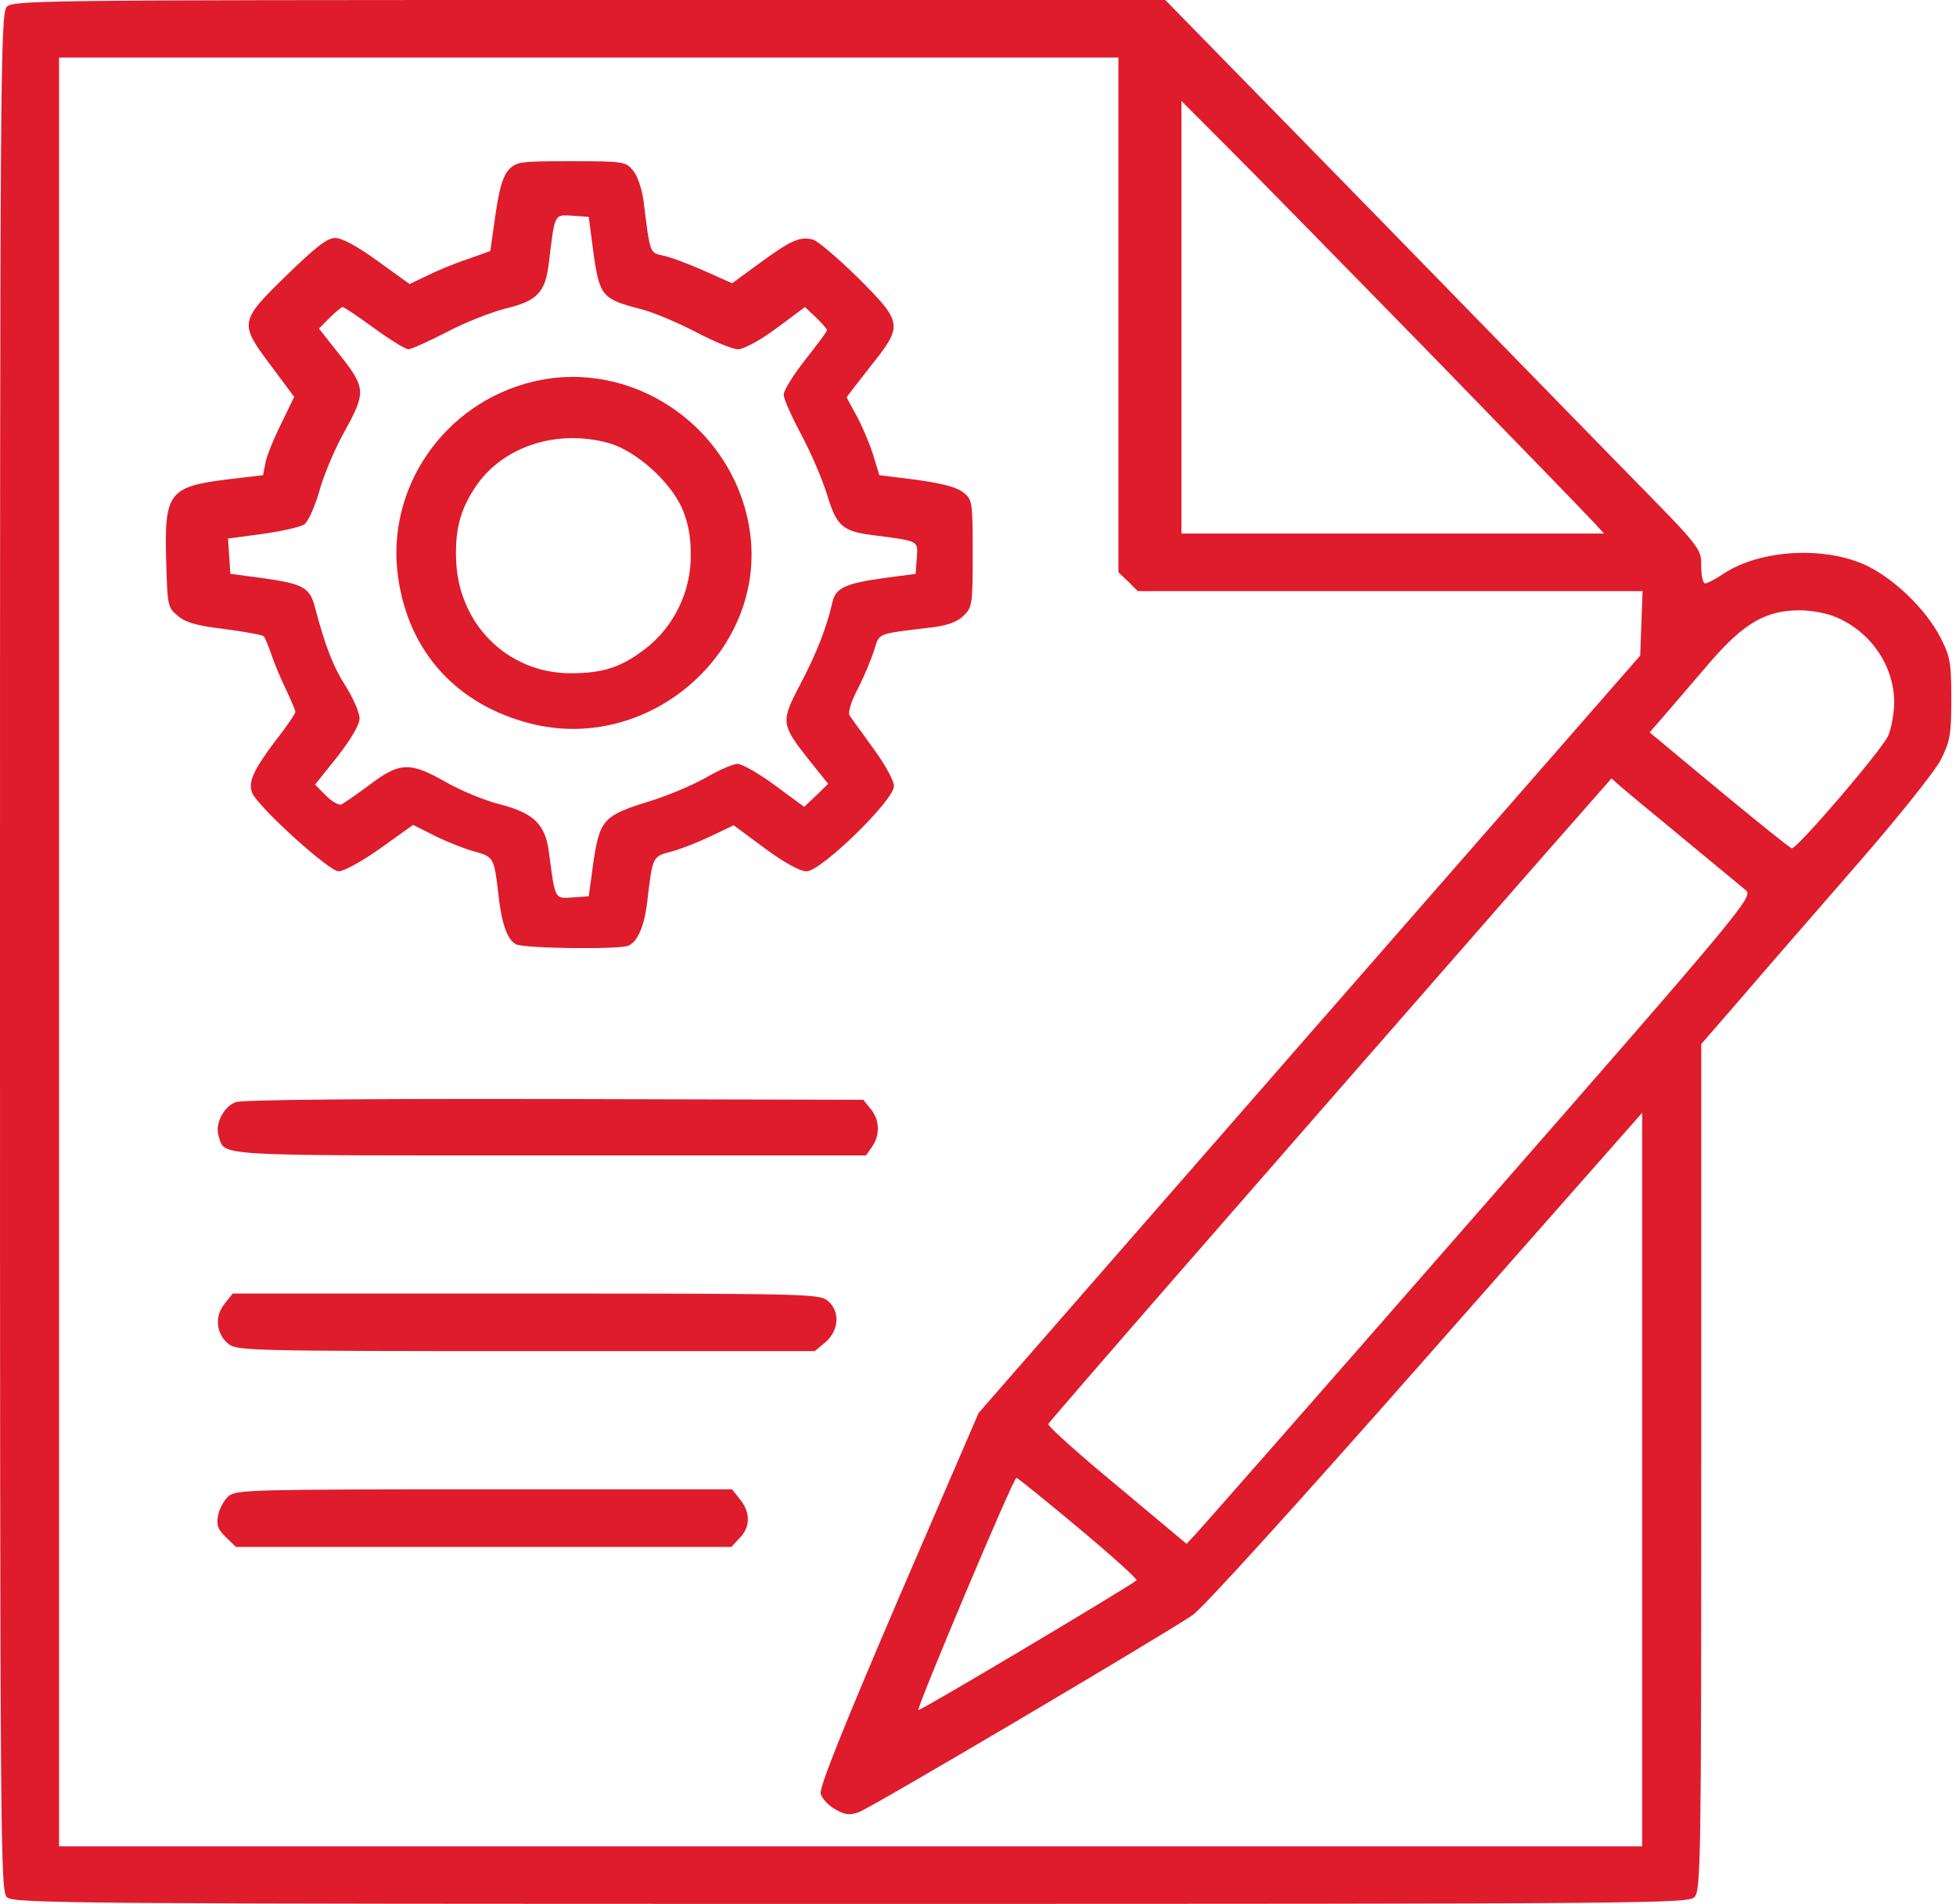
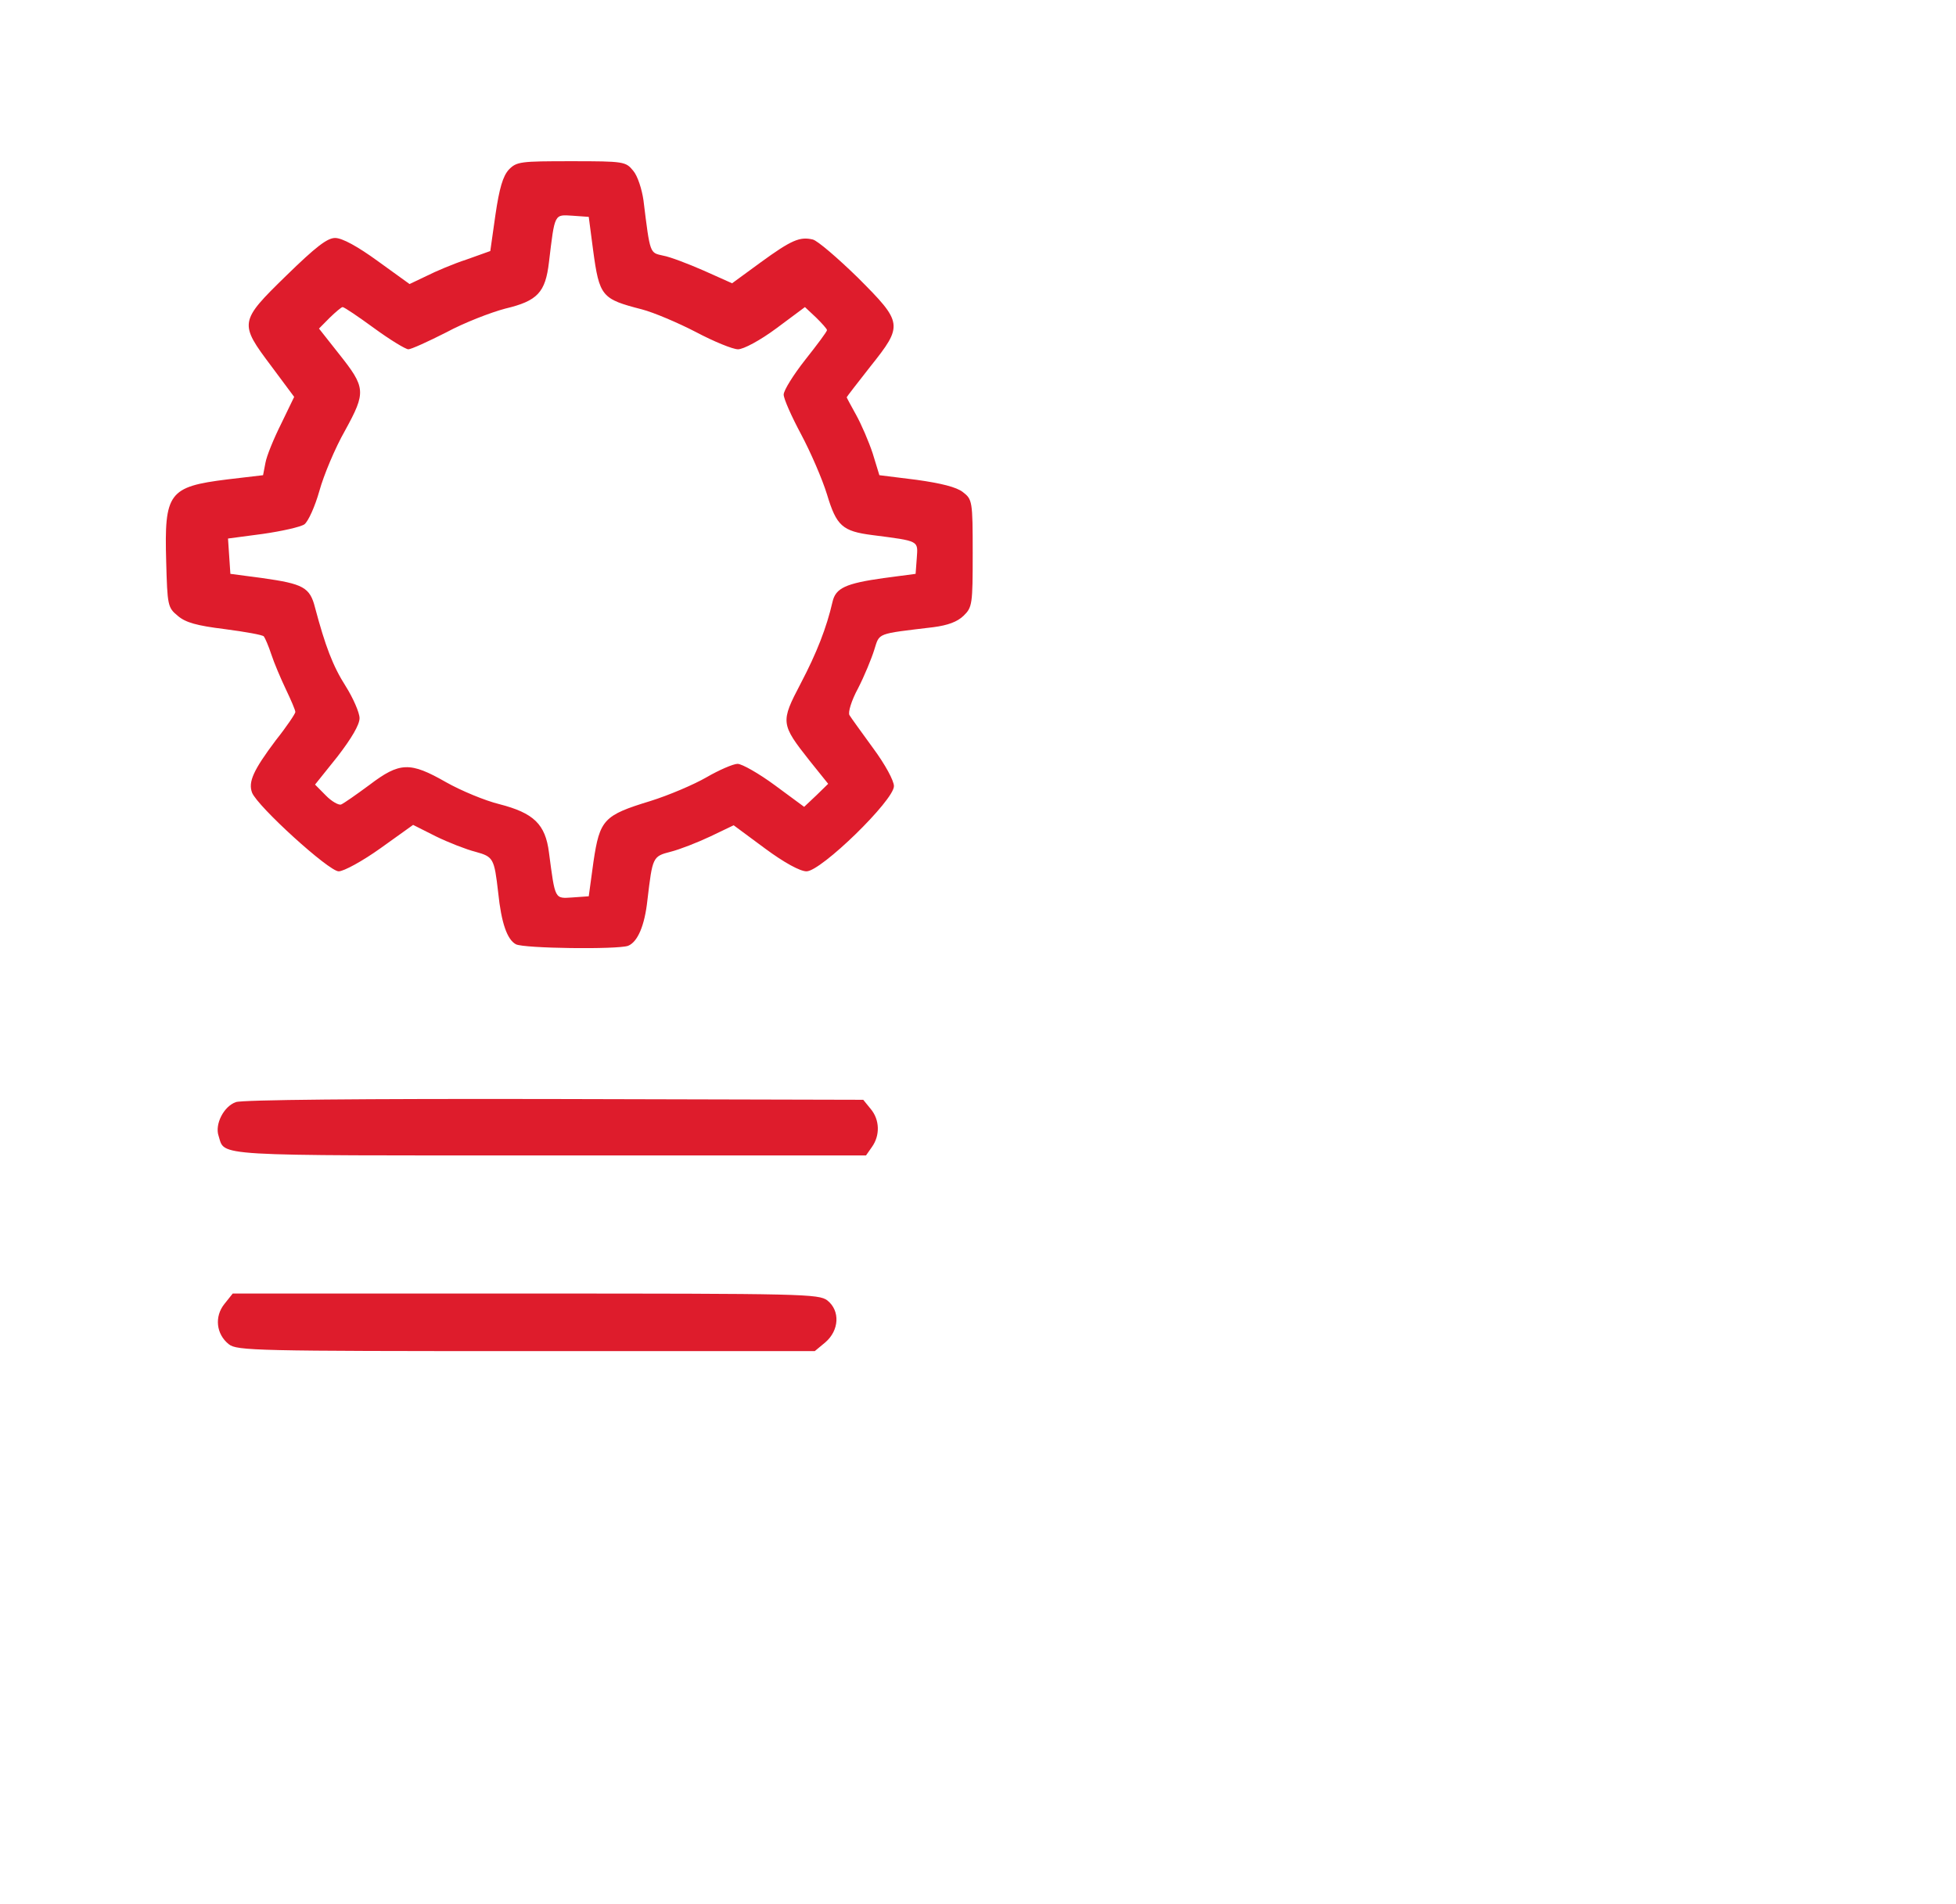
<svg xmlns="http://www.w3.org/2000/svg" width="189" height="184" viewBox="0 0 189 184" fill="none">
-   <path d="M0.647 0.668C0.038 1.298 0 8.198 0 92.074C0 179.474 0.038 182.813 0.685 183.369C1.332 183.963 7.534 184 82.268 184C160.122 184 163.166 183.963 163.737 183.332C164.346 182.702 164.384 179.289 164.384 141.784V100.903L168.151 96.563C170.206 94.152 175.191 88.439 179.186 83.839C183.334 79.09 186.911 74.602 187.52 73.452C188.433 71.634 188.547 71.003 188.547 67.516C188.547 63.992 188.433 63.435 187.481 61.581C186.074 58.873 183.067 55.979 180.404 54.681C176.37 52.752 170.092 53.086 166.515 55.46C165.754 55.979 164.955 56.387 164.765 56.387C164.536 56.387 164.384 55.608 164.384 54.681C164.384 53.011 164.384 52.974 157.23 45.703C153.311 41.697 141.667 29.752 131.355 19.179L112.595 0H56.926C3.463 0 1.218 0.037 0.647 0.668ZM108.067 30.419V55.311L109.019 56.202L109.932 57.129H134.323H158.714L158.6 60.245L158.486 63.361L126.522 99.939L94.559 136.553L86.796 154.545C81.507 166.898 79.148 172.76 79.3 173.353C79.414 173.798 80.023 174.466 80.67 174.837C81.621 175.394 82.078 175.468 82.991 175.134C84.019 174.8 111.454 158.589 115.221 156.103C116.21 155.435 125.191 145.531 137.748 131.285L158.676 107.544V142.971V178.435H82.192H5.708V92V5.565H56.888H108.067V30.419ZM137.786 33.758C146.233 42.439 153.577 50.007 154.072 50.563L154.985 51.565H134.589H114.156V30.679V9.756L118.265 13.874C120.548 16.137 129.3 25.077 137.786 33.758ZM177.512 59.689C180.822 61.136 182.991 64.363 183.029 67.813C183.029 68.889 182.763 70.373 182.459 71.077C181.926 72.376 173.707 81.984 173.136 81.984C172.984 81.984 169.863 79.461 166.134 76.382L159.399 70.781L161.073 68.852C161.949 67.813 163.889 65.587 165.335 63.881C168.532 60.208 170.663 58.984 173.859 58.984C175.077 58.984 176.637 59.281 177.512 59.689ZM162.672 81.056C165.602 83.468 168.303 85.731 168.722 86.064C169.369 86.695 168.456 87.845 142.885 117.077C128.273 133.808 115.944 147.831 115.487 148.313L114.65 149.203L107.915 143.565C104.186 140.485 101.218 137.815 101.294 137.629C101.408 137.332 118.722 117.485 147.755 84.284L155.708 75.232L156.507 75.937C156.964 76.345 159.742 78.645 162.672 81.056ZM104.224 147.682C107.42 150.353 109.932 152.616 109.818 152.727C109.323 153.21 88.851 165.415 88.737 165.266C88.547 165.081 97.907 142.823 98.212 142.823C98.326 142.823 101.028 145.011 104.224 147.682Z" fill="#DE1C2C" />
  <path d="M49.163 16.396C48.593 17.027 48.25 18.177 47.87 20.773L47.375 24.261L45.092 25.077C43.836 25.485 42.086 26.227 41.21 26.672L39.574 27.451L36.492 25.225C34.551 23.815 33.067 22.999 32.382 22.999C31.621 22.999 30.518 23.852 27.664 26.635C23.098 31.086 23.098 31.235 26.218 35.39L28.425 38.357L27.169 40.954C26.446 42.401 25.761 44.07 25.647 44.738L25.419 45.925L21.956 46.333C16.287 47.038 15.868 47.632 16.058 54.272C16.172 58.501 16.21 58.724 17.162 59.503C17.923 60.17 19.026 60.467 21.728 60.801C23.707 61.061 25.381 61.358 25.495 61.506C25.609 61.654 25.952 62.433 26.218 63.249C26.484 64.066 27.131 65.587 27.626 66.625C28.121 67.664 28.539 68.629 28.539 68.814C28.539 68.962 27.702 70.224 26.637 71.559C24.468 74.453 23.973 75.566 24.354 76.604C24.886 77.94 31.774 84.209 32.725 84.209C33.219 84.209 35.046 83.208 36.758 81.983L39.917 79.721L42.124 80.833C43.341 81.427 45.054 82.095 45.929 82.317C47.679 82.799 47.755 82.948 48.136 86.25C48.44 89.217 49.011 90.812 49.848 91.258C50.609 91.666 59.666 91.777 60.693 91.406C61.606 91.035 62.291 89.477 62.557 86.992C63.052 82.837 63.052 82.762 64.802 82.317C65.678 82.095 67.39 81.427 68.646 80.833L70.891 79.758L73.897 81.983C75.799 83.393 77.322 84.209 77.93 84.209C79.338 84.209 86.378 77.346 86.378 75.974C86.378 75.454 85.541 73.896 84.361 72.301C83.258 70.78 82.23 69.37 82.078 69.111C81.926 68.851 82.268 67.701 82.915 66.514C83.524 65.327 84.209 63.657 84.475 62.804C85.008 61.135 84.627 61.283 90.183 60.615C91.591 60.43 92.504 60.096 93.113 59.503C93.95 58.687 93.988 58.39 93.988 53.456C93.988 48.411 93.95 48.262 93.037 47.557C92.428 47.075 90.944 46.704 88.547 46.37L84.97 45.925L84.323 43.811C83.943 42.661 83.22 40.991 82.725 40.101C82.23 39.211 81.812 38.431 81.812 38.395C81.812 38.357 82.839 37.022 84.095 35.427C87.291 31.42 87.253 31.198 82.877 26.82C80.936 24.928 78.996 23.259 78.539 23.148C77.284 22.851 76.484 23.185 73.478 25.373L70.739 27.377L67.999 26.152C66.477 25.485 64.726 24.817 64.08 24.706C62.786 24.409 62.824 24.631 62.177 19.364C62.025 18.288 61.606 16.989 61.188 16.507C60.465 15.617 60.312 15.58 55.214 15.58C50.267 15.58 49.924 15.617 49.163 16.396ZM57.306 24.149C57.915 28.675 58.144 28.898 62.025 29.899C63.166 30.196 65.525 31.198 67.238 32.088C68.988 33.015 70.815 33.757 71.309 33.757C71.842 33.757 73.44 32.904 75.038 31.717L77.778 29.677L78.844 30.678C79.414 31.235 79.909 31.791 79.909 31.902C79.909 32.051 78.958 33.312 77.816 34.759C76.675 36.206 75.723 37.727 75.723 38.135C75.723 38.543 76.484 40.249 77.398 41.956C78.311 43.662 79.453 46.296 79.909 47.78C80.822 50.822 81.393 51.341 84.285 51.712C88.889 52.306 88.699 52.232 88.585 53.938L88.471 55.459L85.389 55.867C81.698 56.386 80.746 56.832 80.442 58.167C79.871 60.653 78.92 63.101 77.36 66.069C75.419 69.778 75.419 69.964 78.235 73.525L80.023 75.751L78.882 76.864L77.702 77.977L74.886 75.9C73.326 74.749 71.69 73.822 71.271 73.822C70.853 73.822 69.483 74.416 68.265 75.121C67.048 75.825 64.612 76.864 62.824 77.421C58.334 78.793 57.953 79.201 57.344 83.282L56.888 86.621L55.328 86.732C53.577 86.843 53.653 86.992 53.044 82.391C52.702 79.646 51.56 78.57 48.25 77.717C46.88 77.383 44.559 76.419 43.113 75.603C39.612 73.6 38.623 73.637 35.693 75.862C34.437 76.79 33.219 77.643 32.953 77.754C32.725 77.829 32.04 77.458 31.469 76.864L30.442 75.825L32.611 73.117C33.981 71.337 34.742 70.038 34.742 69.407C34.742 68.888 34.133 67.478 33.41 66.329C32.154 64.362 31.431 62.433 30.442 58.724C29.947 56.758 29.3 56.424 25.343 55.867L22.261 55.459L22.146 53.753L22.032 52.046L25.381 51.601C27.207 51.341 29.034 50.933 29.414 50.674C29.795 50.377 30.442 48.93 30.86 47.446C31.279 45.925 32.382 43.291 33.334 41.622C35.389 37.875 35.35 37.467 32.725 34.165L30.822 31.754L31.85 30.715C32.42 30.159 32.991 29.677 33.105 29.677C33.258 29.677 34.627 30.604 36.15 31.717C37.672 32.83 39.194 33.757 39.46 33.757C39.726 33.757 41.363 33.015 43.113 32.125C44.825 31.198 47.413 30.196 48.821 29.825C51.941 29.083 52.702 28.267 53.044 25.336C53.615 20.588 53.539 20.736 55.328 20.848L56.888 20.959L57.306 24.149Z" fill="#DE1C2C" />
-   <path d="M51.562 36.871C42.924 38.912 37.217 47.184 38.472 55.828C39.5 63.025 44.142 68.107 51.258 69.925C63.054 72.93 74.584 62.431 72.338 50.635C70.512 40.989 60.923 34.646 51.562 36.871ZM58.906 42.844C61.494 43.623 64.652 46.443 65.87 49.039C66.478 50.486 66.745 51.71 66.745 53.639C66.783 57.163 65.109 60.577 62.369 62.691C60.01 64.509 58.259 65.065 55.139 65.065C48.975 65.065 44.18 60.206 44.066 53.899C43.99 50.968 44.561 49.039 46.083 46.851C48.746 43.067 53.959 41.434 58.906 42.844Z" fill="#DE1C2C" />
  <path d="M22.795 106.511C21.616 106.919 20.74 108.662 21.121 109.775C21.768 111.779 20.055 111.667 53.084 111.667H83.678L84.249 110.851C85.048 109.738 85.01 108.217 84.135 107.178L83.412 106.288L53.579 106.214C34.896 106.177 23.404 106.288 22.795 106.511Z" fill="#DE1C2C" />
  <path d="M21.688 126.015C20.699 127.239 20.889 128.945 22.107 129.91C22.868 130.54 24.809 130.577 50.836 130.577H78.728L79.755 129.724C81.087 128.574 81.201 126.682 79.946 125.681C79.109 125.05 77.701 125.013 50.798 125.013H22.487L21.688 126.015Z" fill="#DE1C2C" />
-   <path d="M22.109 144.568C21.691 144.939 21.196 145.755 21.082 146.423C20.891 147.387 21.044 147.795 21.805 148.537L22.794 149.502H46.729H70.663L71.462 148.649C72.528 147.573 72.528 146.163 71.5 144.902L70.739 143.937H46.805C24.62 143.937 22.87 143.974 22.109 144.568Z" fill="#DE1C2C" />
</svg>